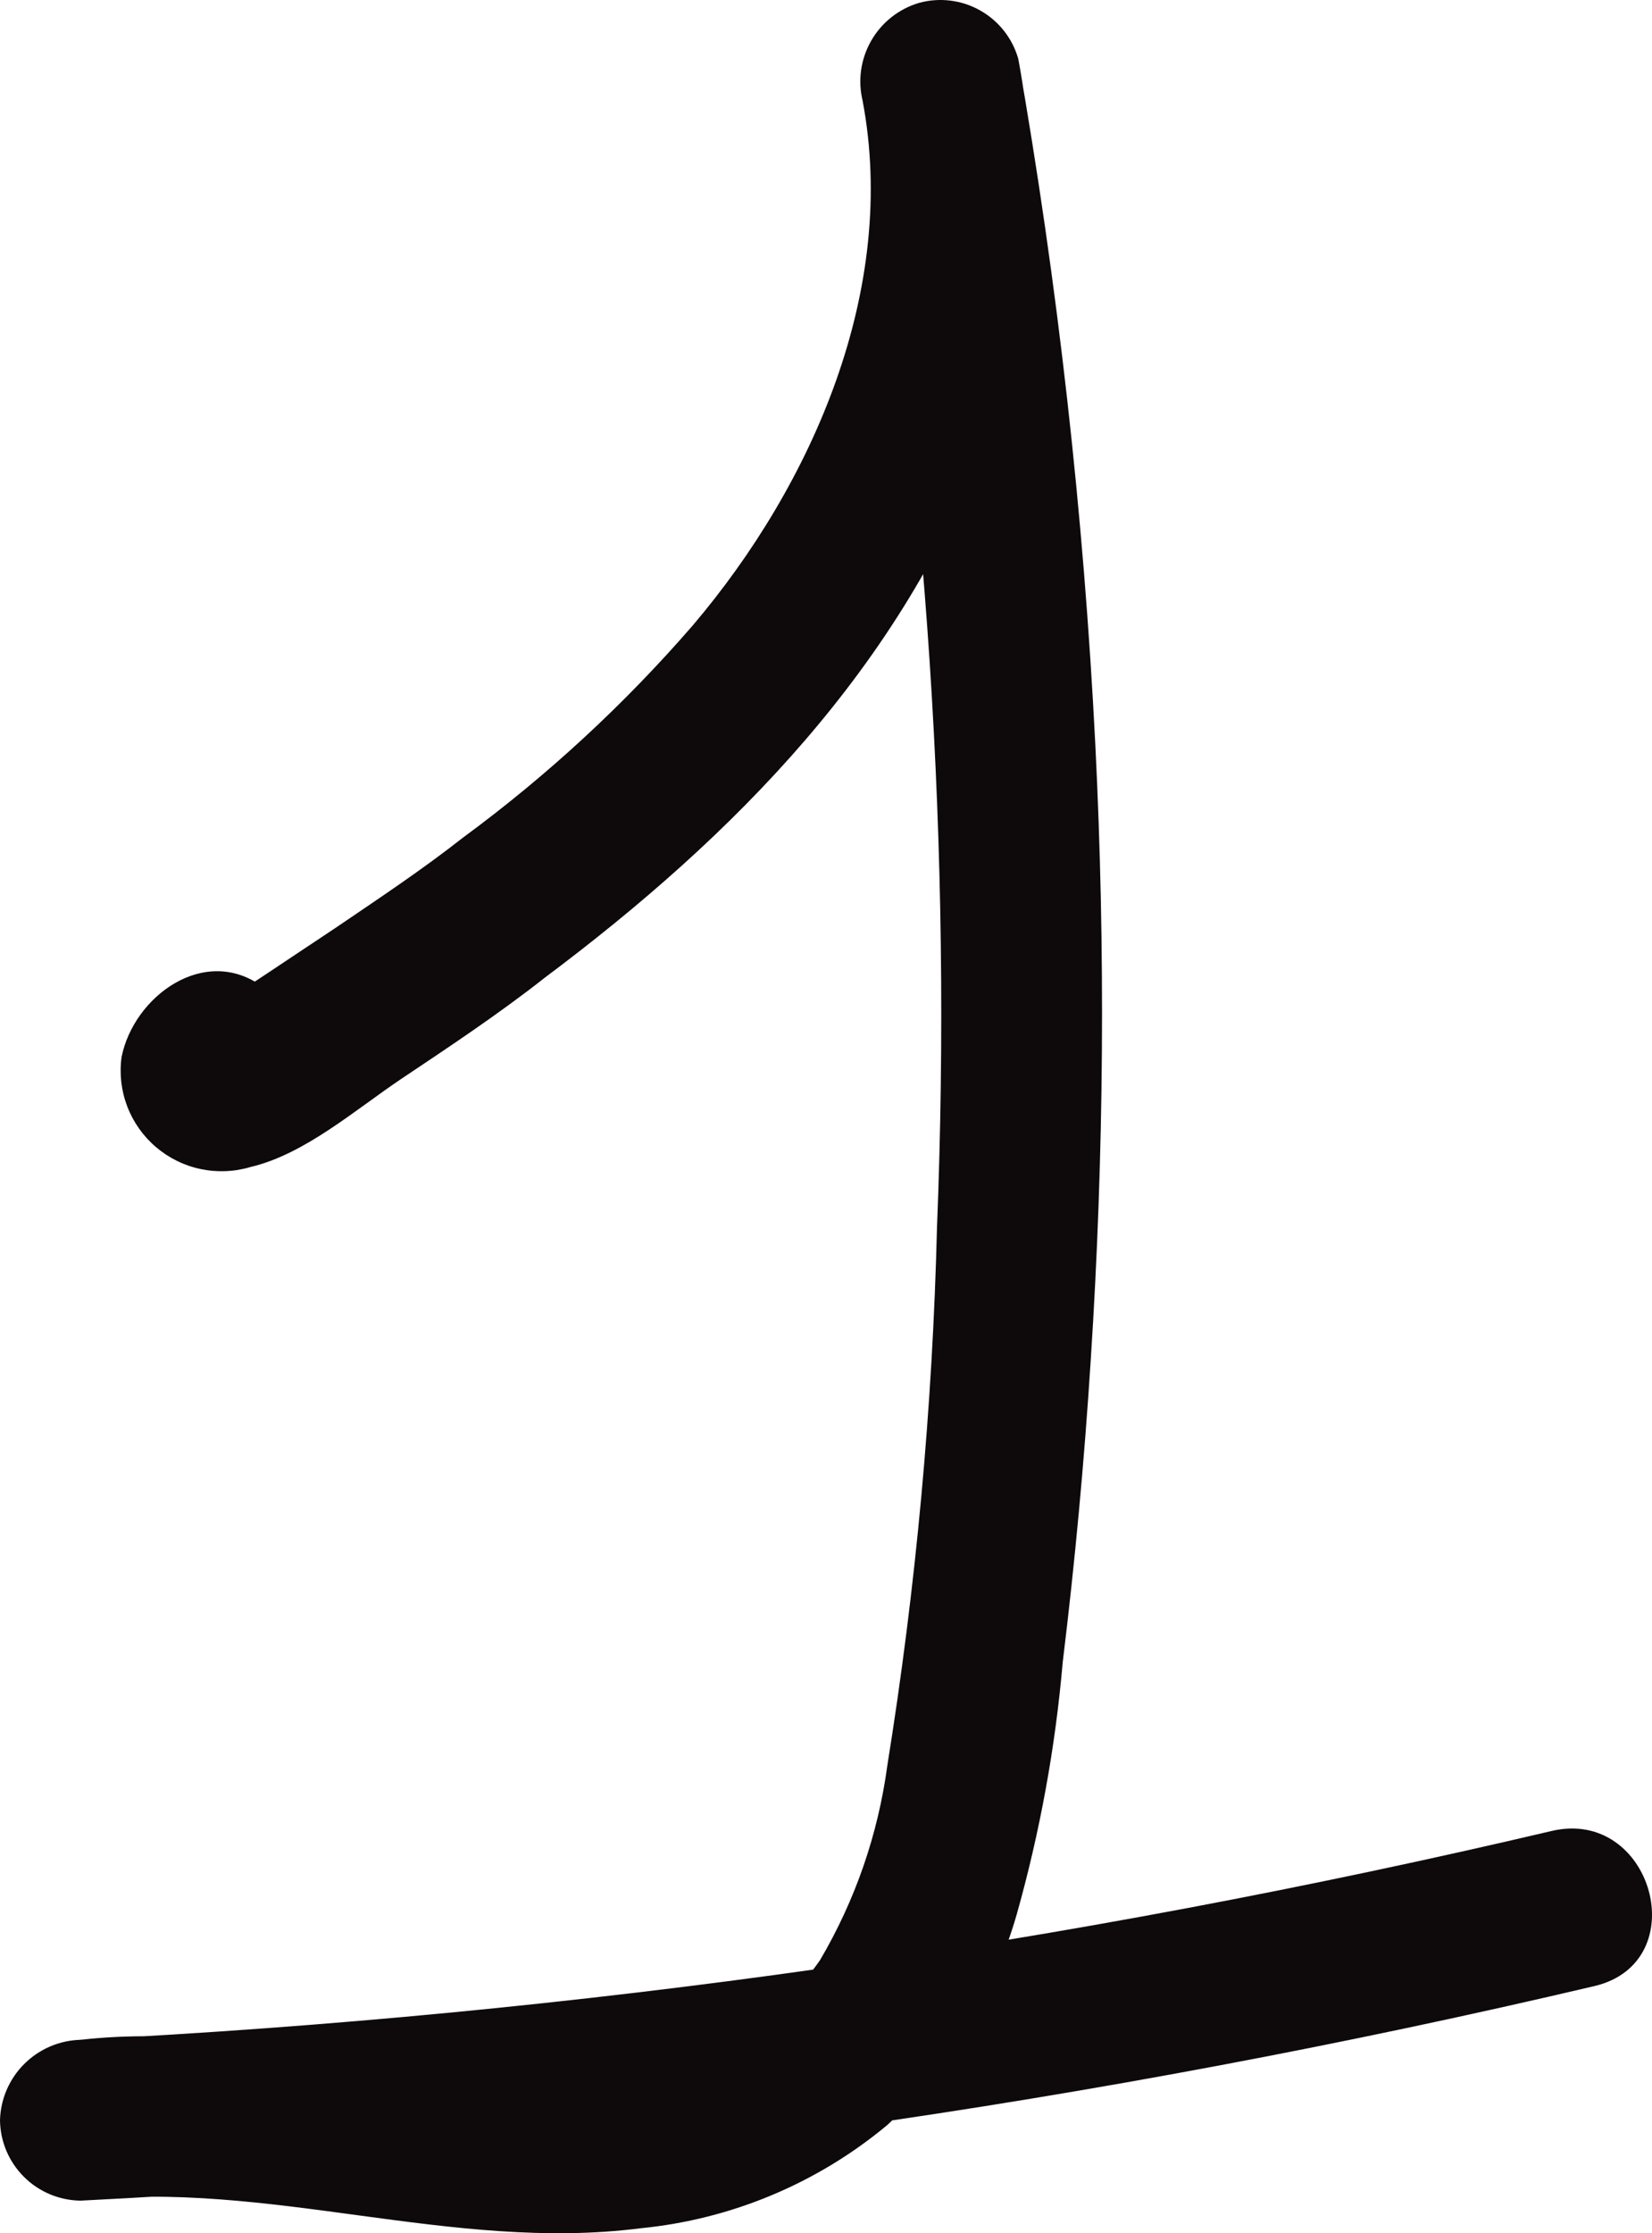
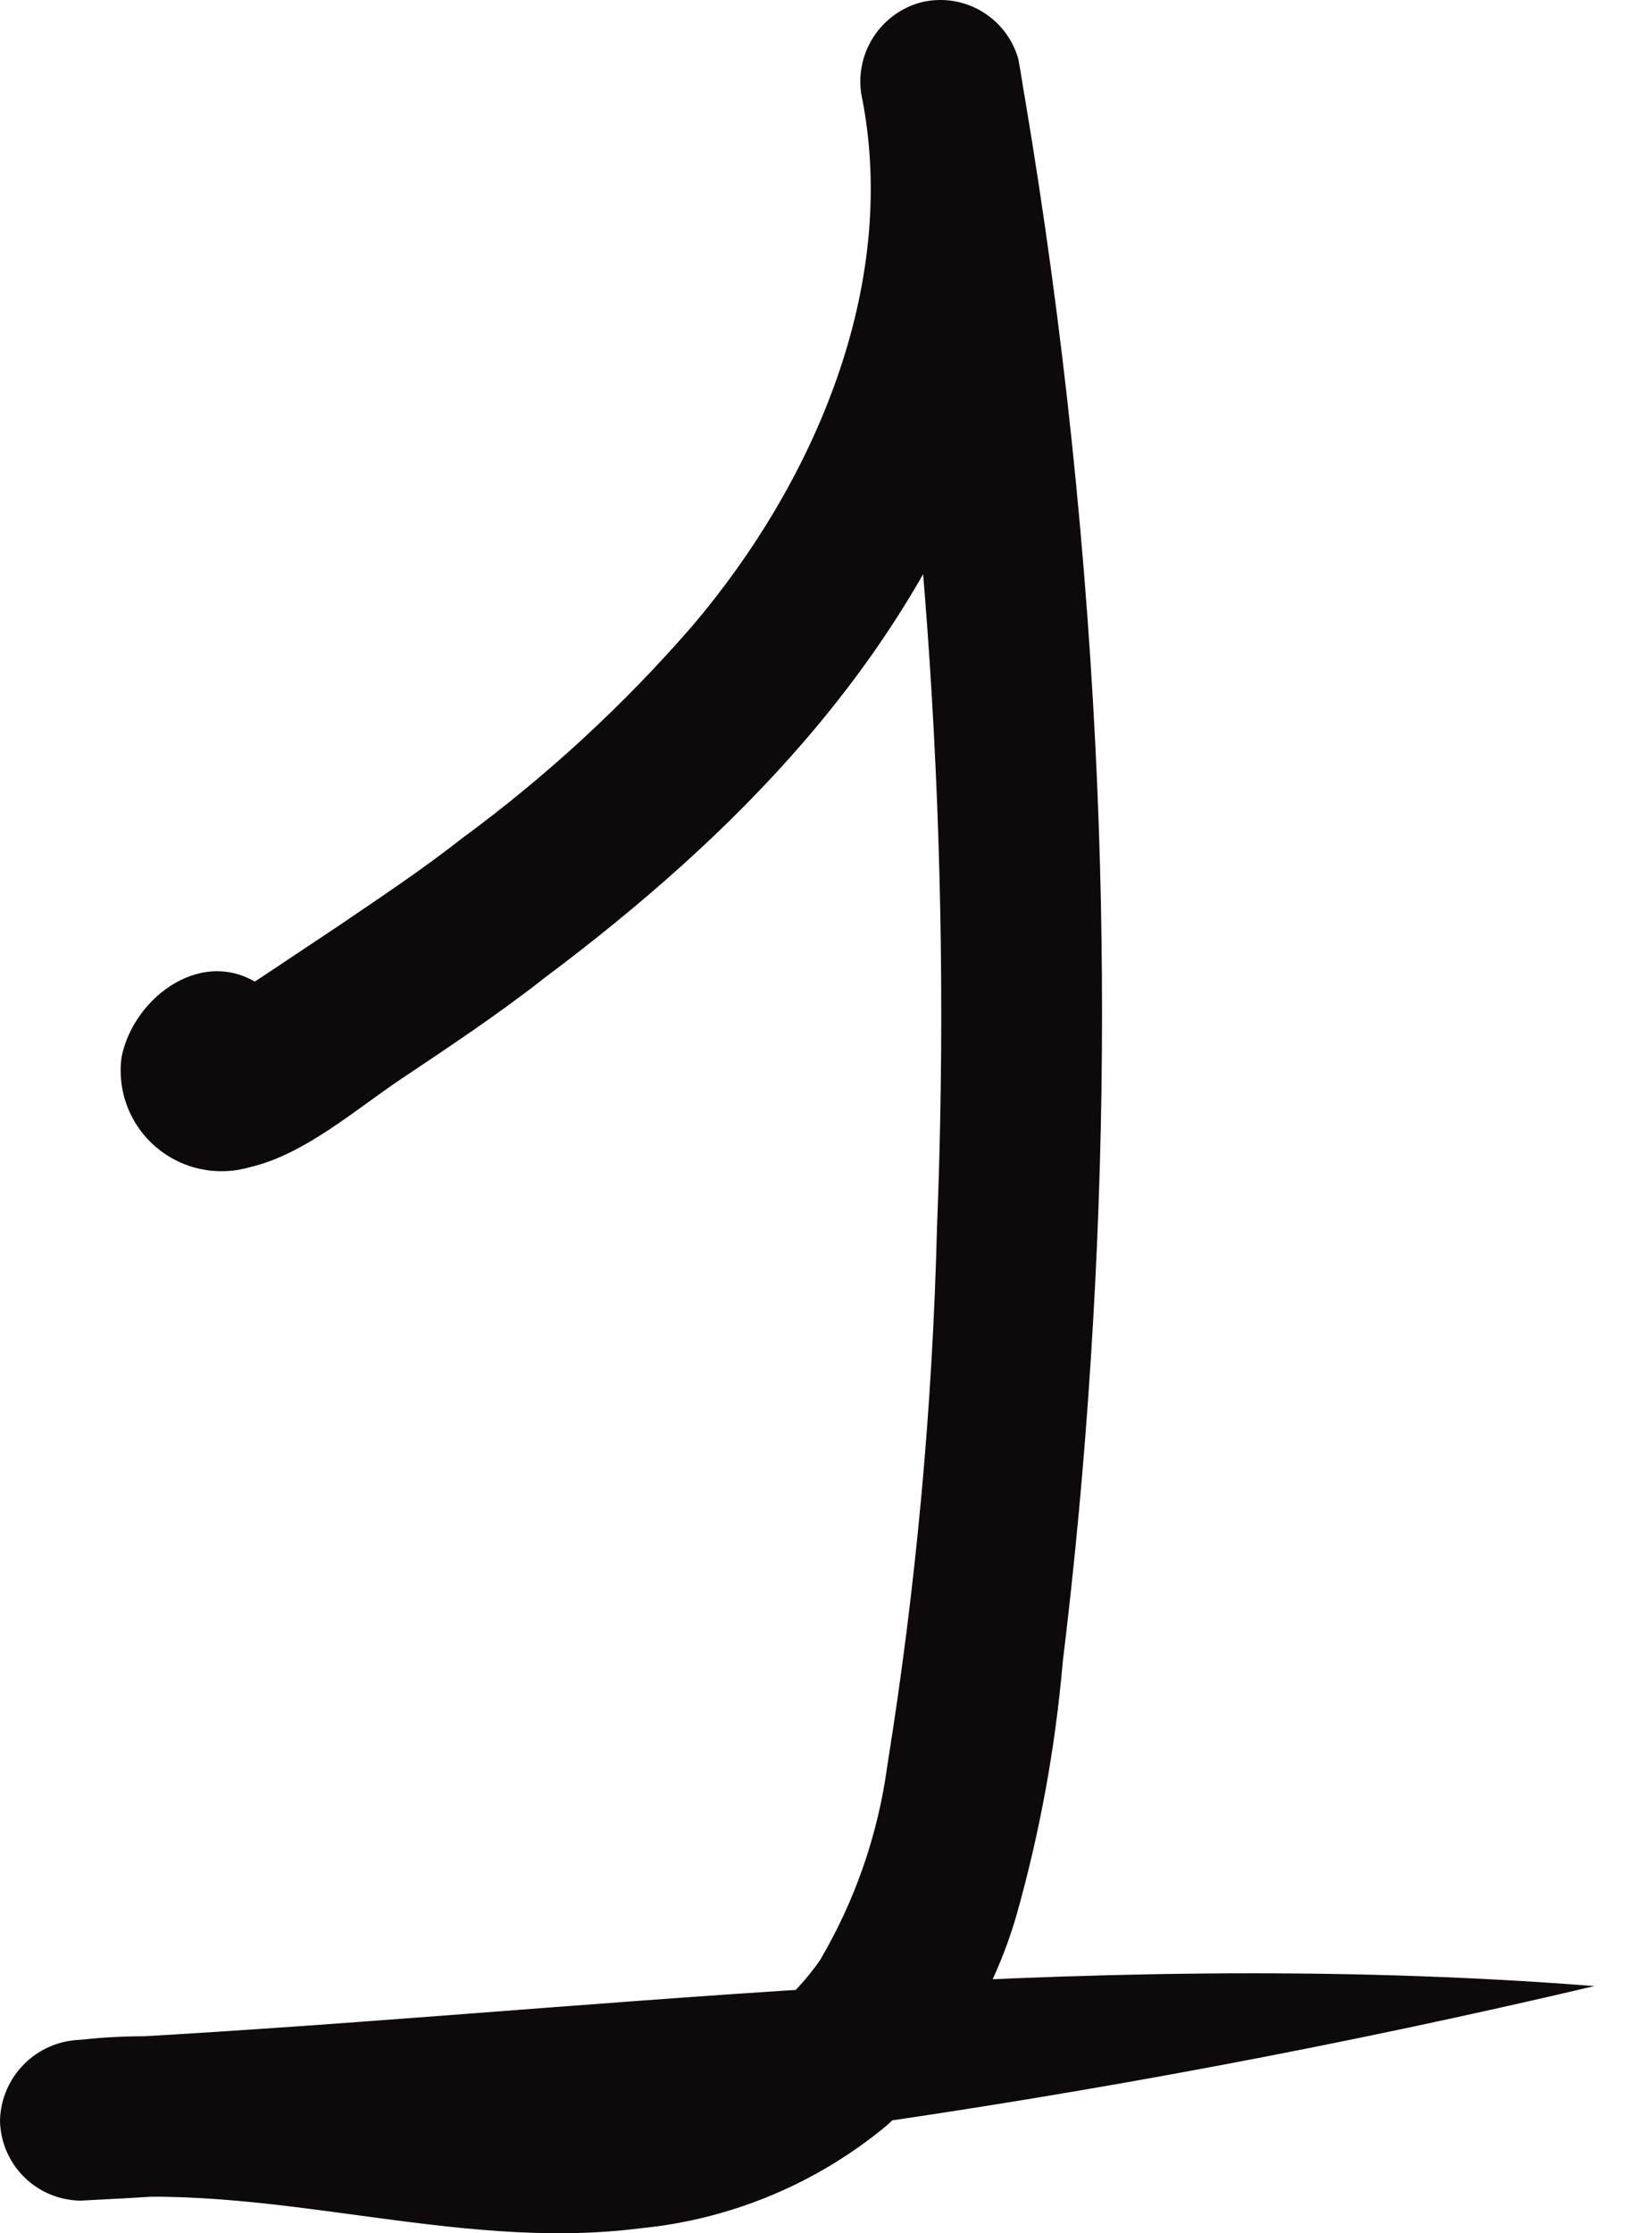
<svg xmlns="http://www.w3.org/2000/svg" width="37" height="50" viewBox="0 0 37 50" fill="none">
-   <path d="M5.886 22.095C4.586 21.137 2.997 22.304 2.723 23.665C2.672 24.039 2.715 24.419 2.85 24.772C2.985 25.124 3.206 25.437 3.493 25.682C3.781 25.927 4.125 26.097 4.495 26.174C4.865 26.252 5.249 26.236 5.611 26.128C6.832 25.84 7.965 24.839 8.998 24.148C10.031 23.456 11.165 22.707 12.197 21.893C16.451 18.71 20.206 14.907 22.084 9.844C23.1 7.12 23.349 4.171 22.806 1.316C22.676 0.858 22.37 0.47 21.955 0.235C21.54 0 21.049 -0.062 20.589 0.063C20.132 0.197 19.746 0.502 19.511 0.914C19.275 1.327 19.208 1.814 19.325 2.274C20.767 10.595 21.323 19.045 20.986 27.482C20.886 31.517 20.515 35.54 19.874 39.525C19.667 41.066 19.154 42.549 18.364 43.889C17.94 44.497 17.399 45.014 16.773 45.412C16.147 45.81 15.449 46.081 14.717 46.209C10.457 47.145 6.109 45.179 1.805 45.669C1.331 45.681 0.879 45.875 0.543 46.21C0.207 46.545 0.013 46.996 0 47.469C0.006 47.945 0.198 48.4 0.535 48.736C0.872 49.073 1.328 49.264 1.805 49.27C13.229 48.694 24.578 47.086 35.711 44.466C37.971 43.933 37.011 40.461 34.75 40.994C23.923 43.542 12.887 45.106 1.777 45.669V49.27C6.001 48.794 10.117 50.429 14.342 49.889C16.38 49.69 18.311 48.882 19.881 47.57C21.252 46.291 22.251 44.666 22.77 42.867C23.291 41.019 23.637 39.126 23.802 37.213C24.077 34.966 24.286 32.704 24.43 30.442C24.728 25.858 24.762 21.26 24.532 16.671C24.272 11.513 23.693 6.375 22.799 1.287L19.318 2.245C20.119 6.458 18.213 10.83 15.512 14.007C13.98 15.774 12.256 17.366 10.37 18.753C9.453 19.473 8.507 20.1 7.554 20.748L5.943 21.821L5.156 22.34L4.896 22.505C4.535 22.693 4.593 22.714 5.07 22.578L5.864 23.038L5.763 22.923L6.232 23.723L6.174 24.558L5.525 25.199L5.633 25.134L4.723 25.379H4.831L3.921 25.134L4.03 25.214C4.444 25.452 4.936 25.518 5.398 25.397C5.861 25.276 6.257 24.977 6.499 24.565C6.73 24.151 6.792 23.664 6.673 23.205C6.553 22.747 6.261 22.352 5.857 22.102L5.886 22.095Z" fill="#0E0A0B" />
+   <path d="M5.886 22.095C4.586 21.137 2.997 22.304 2.723 23.665C2.672 24.039 2.715 24.419 2.85 24.772C2.985 25.124 3.206 25.437 3.493 25.682C3.781 25.927 4.125 26.097 4.495 26.174C4.865 26.252 5.249 26.236 5.611 26.128C6.832 25.84 7.965 24.839 8.998 24.148C10.031 23.456 11.165 22.707 12.197 21.893C16.451 18.71 20.206 14.907 22.084 9.844C23.1 7.12 23.349 4.171 22.806 1.316C22.676 0.858 22.37 0.47 21.955 0.235C21.54 0 21.049 -0.062 20.589 0.063C20.132 0.197 19.746 0.502 19.511 0.914C19.275 1.327 19.208 1.814 19.325 2.274C20.767 10.595 21.323 19.045 20.986 27.482C20.886 31.517 20.515 35.54 19.874 39.525C19.667 41.066 19.154 42.549 18.364 43.889C17.94 44.497 17.399 45.014 16.773 45.412C16.147 45.81 15.449 46.081 14.717 46.209C10.457 47.145 6.109 45.179 1.805 45.669C1.331 45.681 0.879 45.875 0.543 46.21C0.207 46.545 0.013 46.996 0 47.469C0.006 47.945 0.198 48.4 0.535 48.736C0.872 49.073 1.328 49.264 1.805 49.27C13.229 48.694 24.578 47.086 35.711 44.466C23.923 43.542 12.887 45.106 1.777 45.669V49.27C6.001 48.794 10.117 50.429 14.342 49.889C16.38 49.69 18.311 48.882 19.881 47.57C21.252 46.291 22.251 44.666 22.77 42.867C23.291 41.019 23.637 39.126 23.802 37.213C24.077 34.966 24.286 32.704 24.43 30.442C24.728 25.858 24.762 21.26 24.532 16.671C24.272 11.513 23.693 6.375 22.799 1.287L19.318 2.245C20.119 6.458 18.213 10.83 15.512 14.007C13.98 15.774 12.256 17.366 10.37 18.753C9.453 19.473 8.507 20.1 7.554 20.748L5.943 21.821L5.156 22.34L4.896 22.505C4.535 22.693 4.593 22.714 5.07 22.578L5.864 23.038L5.763 22.923L6.232 23.723L6.174 24.558L5.525 25.199L5.633 25.134L4.723 25.379H4.831L3.921 25.134L4.03 25.214C4.444 25.452 4.936 25.518 5.398 25.397C5.861 25.276 6.257 24.977 6.499 24.565C6.73 24.151 6.792 23.664 6.673 23.205C6.553 22.747 6.261 22.352 5.857 22.102L5.886 22.095Z" fill="#0E0A0B" />
</svg>